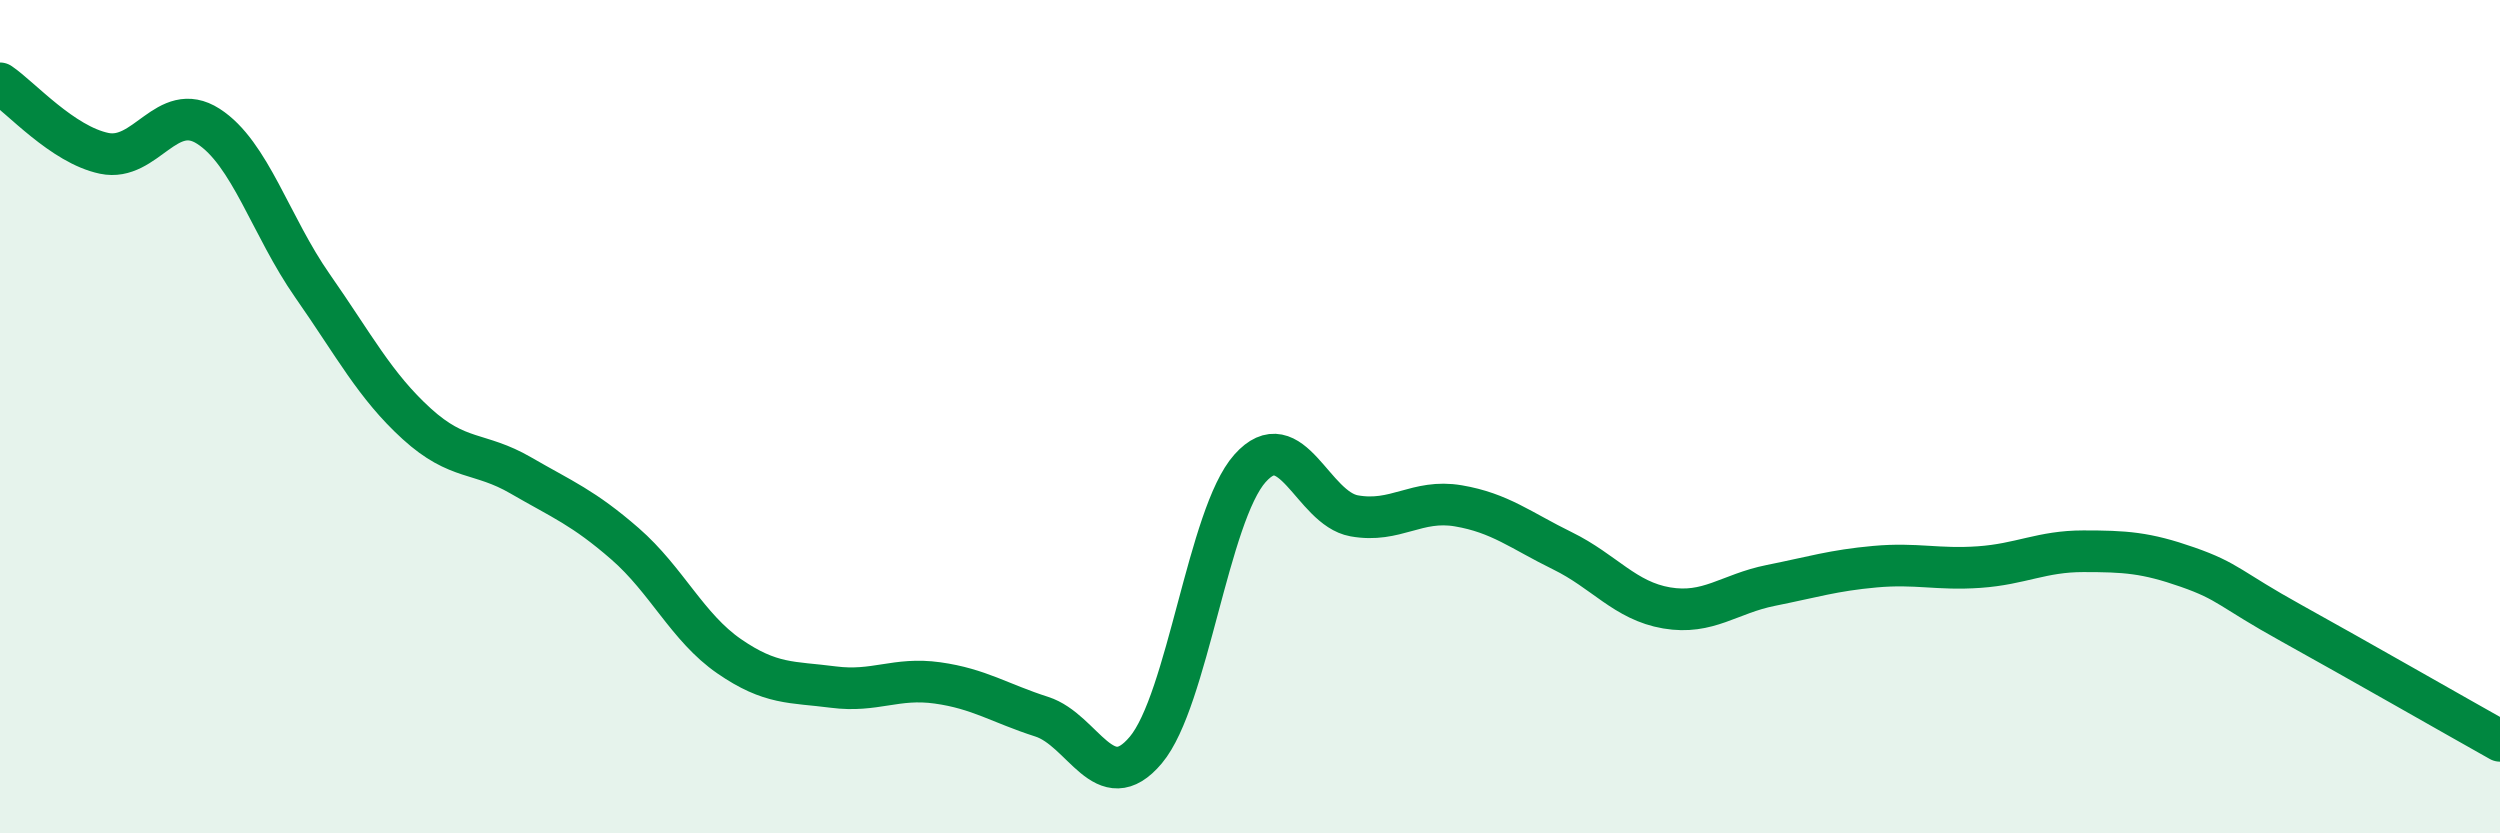
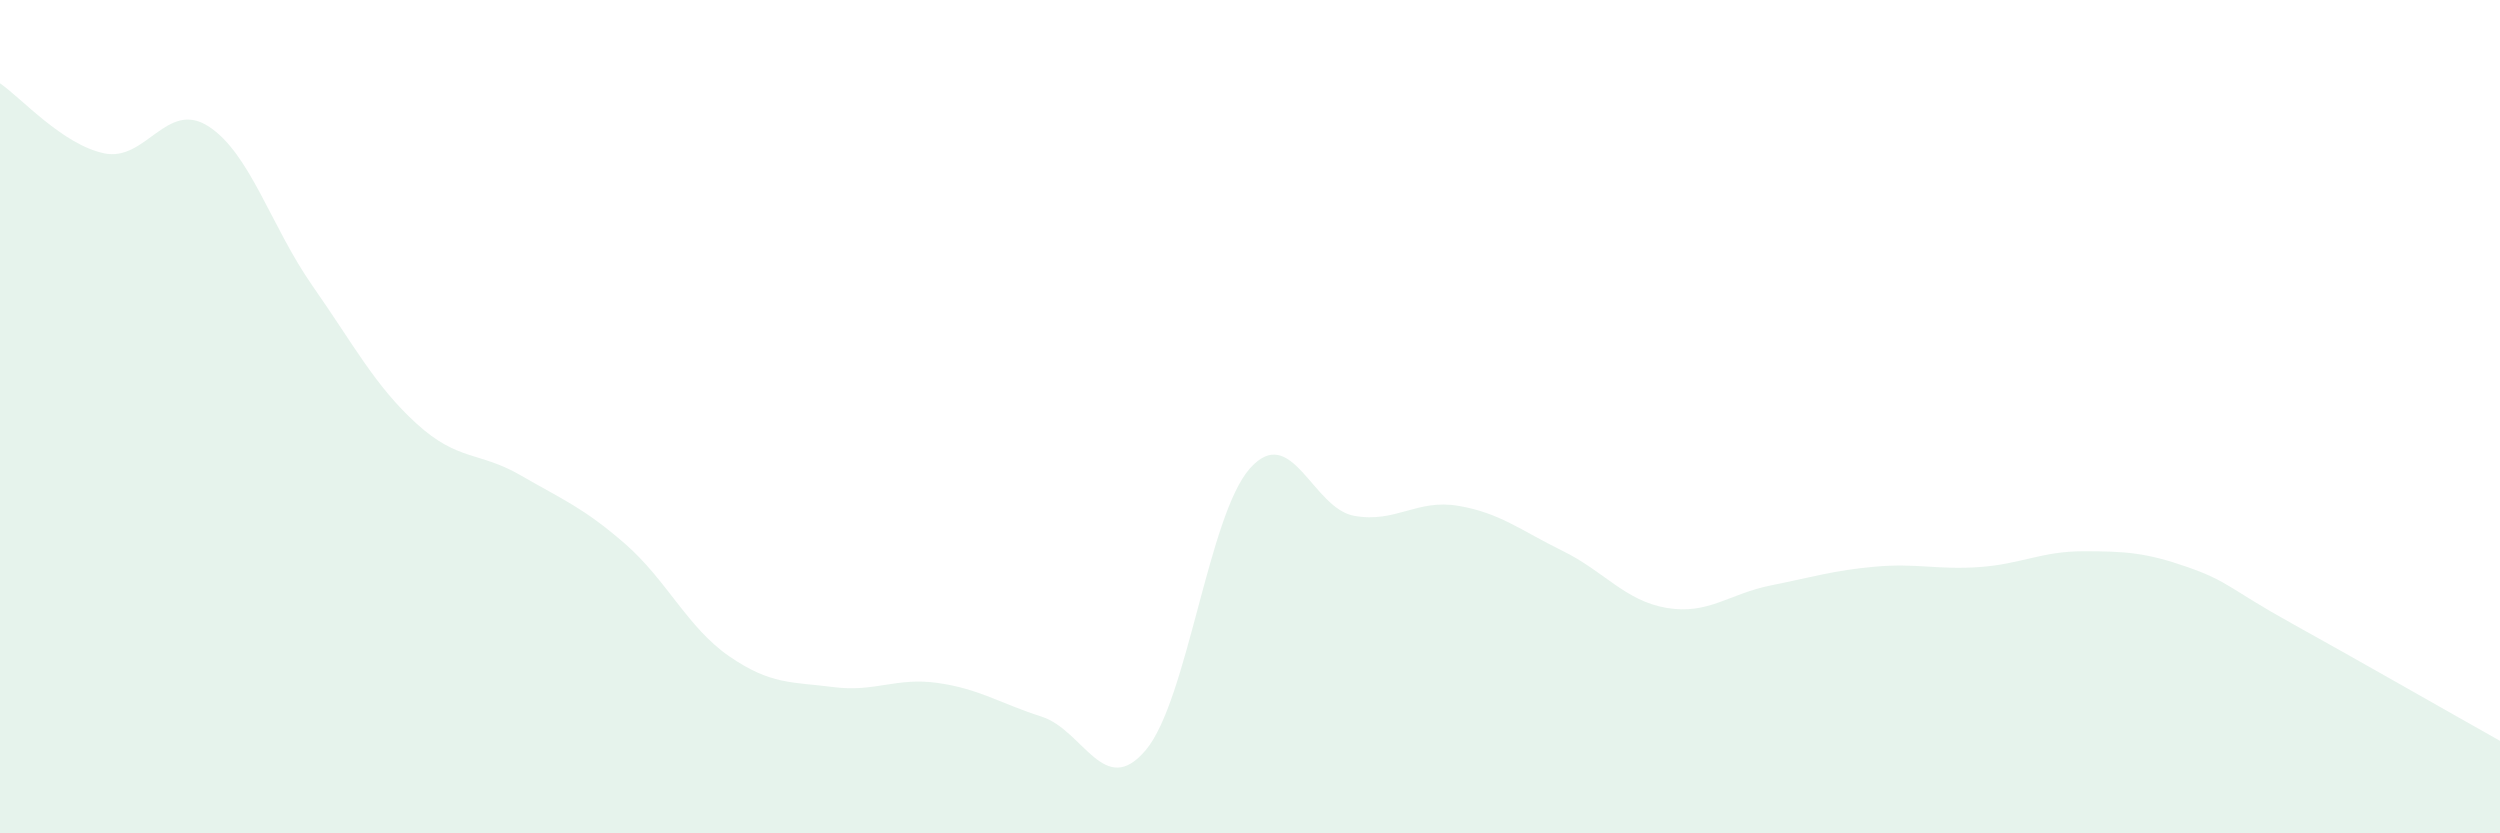
<svg xmlns="http://www.w3.org/2000/svg" width="60" height="20" viewBox="0 0 60 20">
  <path d="M 0,2 C 0.5,2.34 1.5,3.47 2.5,3.68 C 3.5,3.89 4,2.39 5,3.03 C 6,3.67 6.5,5.43 7.5,6.86 C 8.5,8.29 9,9.26 10,10.17 C 11,11.08 11.5,10.83 12.5,11.41 C 13.5,11.99 14,12.18 15,13.05 C 16,13.92 16.5,15.06 17.5,15.75 C 18.5,16.44 19,16.36 20,16.49 C 21,16.62 21.5,16.25 22.5,16.39 C 23.5,16.53 24,16.88 25,17.2 C 26,17.52 26.5,19.19 27.5,18 C 28.5,16.81 29,12.36 30,11.24 C 31,10.12 31.5,12.2 32.5,12.38 C 33.5,12.56 34,11.97 35,12.14 C 36,12.31 36.5,12.73 37.5,13.22 C 38.5,13.71 39,14.42 40,14.59 C 41,14.76 41.5,14.25 42.5,14.05 C 43.5,13.85 44,13.69 45,13.6 C 46,13.51 46.5,13.68 47.5,13.61 C 48.5,13.54 49,13.23 50,13.23 C 51,13.23 51.5,13.26 52.5,13.61 C 53.5,13.96 53.5,14.13 55,14.96 C 56.5,15.79 59,17.22 60,17.78L60 20L0 20Z" fill="#008740" opacity="0.1" stroke-linecap="round" stroke-linejoin="round" />
-   <path d="M 0,2 C 0.5,2.34 1.5,3.47 2.5,3.68 C 3.5,3.89 4,2.39 5,3.03 C 6,3.67 6.5,5.43 7.5,6.86 C 8.5,8.29 9,9.26 10,10.17 C 11,11.08 11.5,10.83 12.5,11.41 C 13.5,11.99 14,12.18 15,13.05 C 16,13.92 16.5,15.06 17.5,15.75 C 18.5,16.44 19,16.36 20,16.49 C 21,16.62 21.5,16.25 22.5,16.39 C 23.5,16.53 24,16.88 25,17.2 C 26,17.52 26.5,19.19 27.5,18 C 28.5,16.81 29,12.36 30,11.24 C 31,10.12 31.5,12.2 32.5,12.38 C 33.5,12.56 34,11.97 35,12.14 C 36,12.31 36.5,12.73 37.5,13.22 C 38.5,13.71 39,14.42 40,14.59 C 41,14.76 41.5,14.25 42.5,14.05 C 43.5,13.85 44,13.69 45,13.6 C 46,13.51 46.5,13.68 47.5,13.61 C 48.5,13.54 49,13.23 50,13.23 C 51,13.23 51.5,13.26 52.5,13.61 C 53.5,13.96 53.5,14.13 55,14.96 C 56.5,15.79 59,17.22 60,17.78" stroke="#008740" stroke-width="1" fill="none" stroke-linecap="round" stroke-linejoin="round" />
</svg>